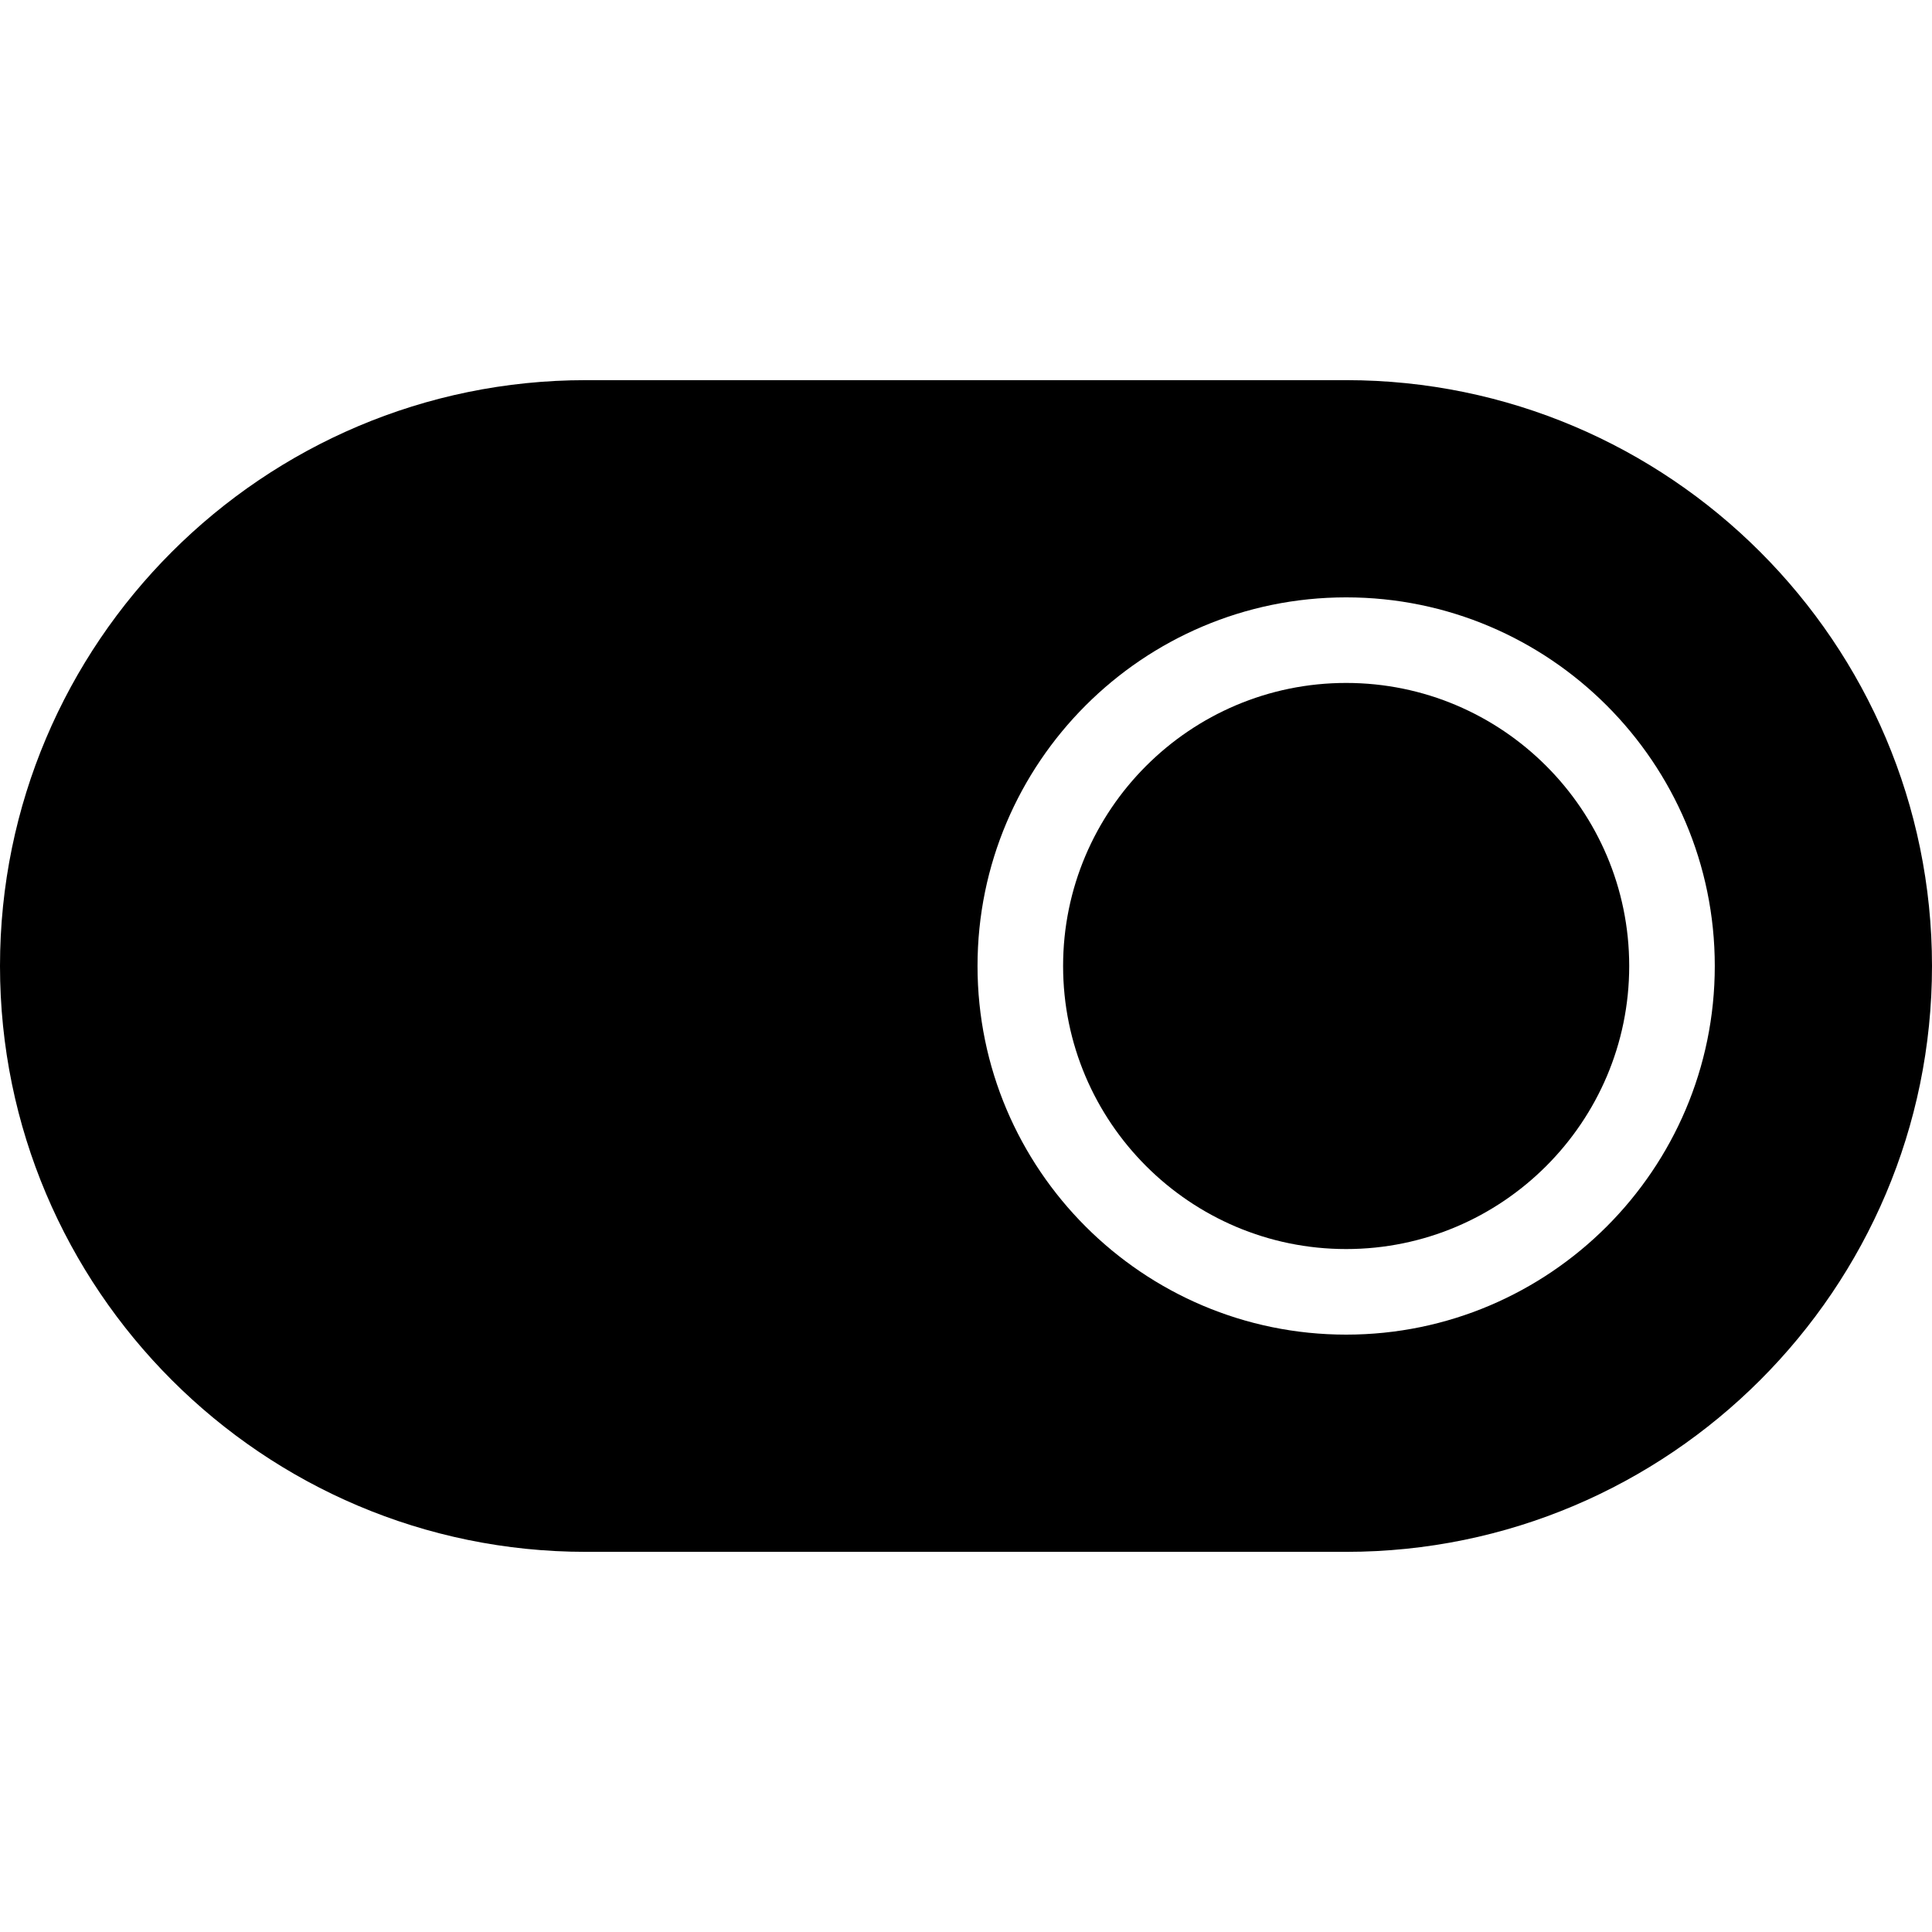
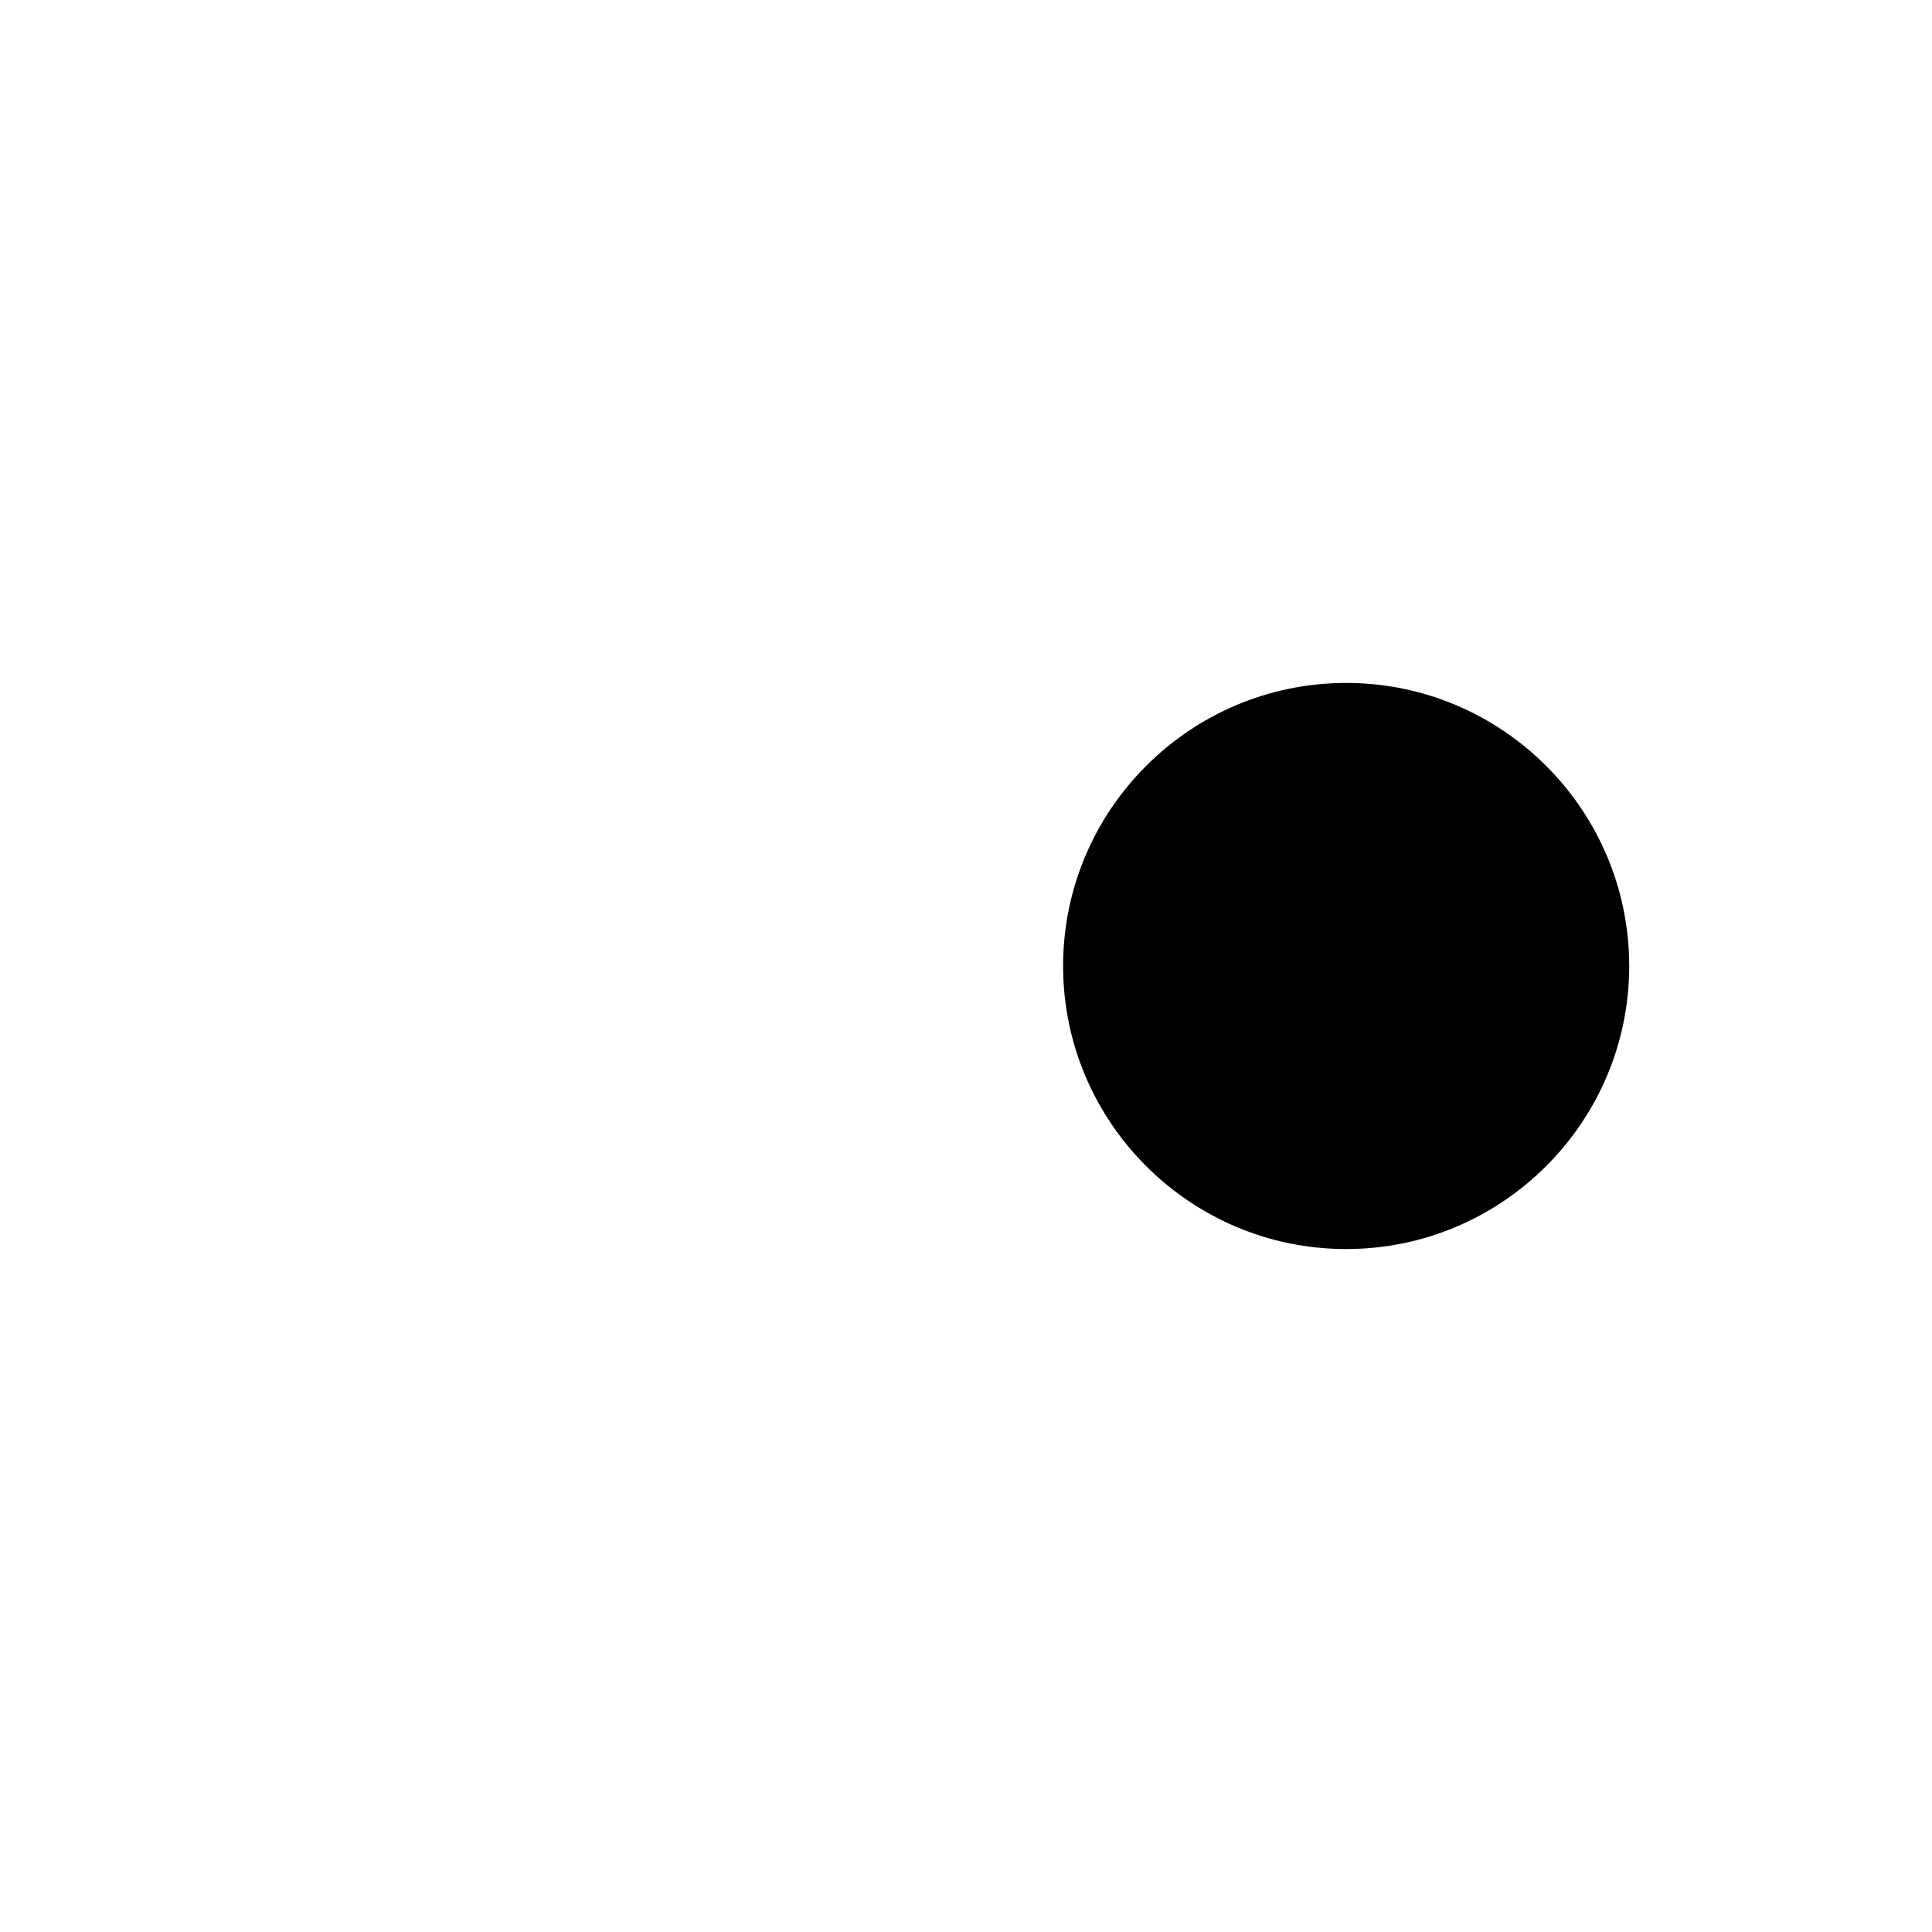
<svg xmlns="http://www.w3.org/2000/svg" fill="#000000" height="800px" width="800px" version="1.1" id="Layer_1" viewBox="0 0 296.999 296.999" xml:space="preserve">
  <g>
    <g>
      <g>
        <path d="M206.939,104.986c-23.993,0-43.513,19.52-43.513,43.513s19.52,43.513,43.513,43.513c23.993,0,43.513-19.52,43.513-43.513     S230.931,104.986,206.939,104.986z" />
-         <path d="M206.939,58.439H90.061C40.401,58.439,0,98.839,0,148.499c0,49.66,40.401,90.061,90.061,90.061h116.877     c49.66,0,90.061-40.401,90.061-90.061C296.999,98.839,256.599,58.439,206.939,58.439z M206.939,205.167     c-31.247,0-56.668-25.421-56.668-56.668s25.421-56.668,56.668-56.668c31.247,0,56.668,25.421,56.668,56.668     S238.186,205.167,206.939,205.167z" />
      </g>
    </g>
  </g>
</svg>